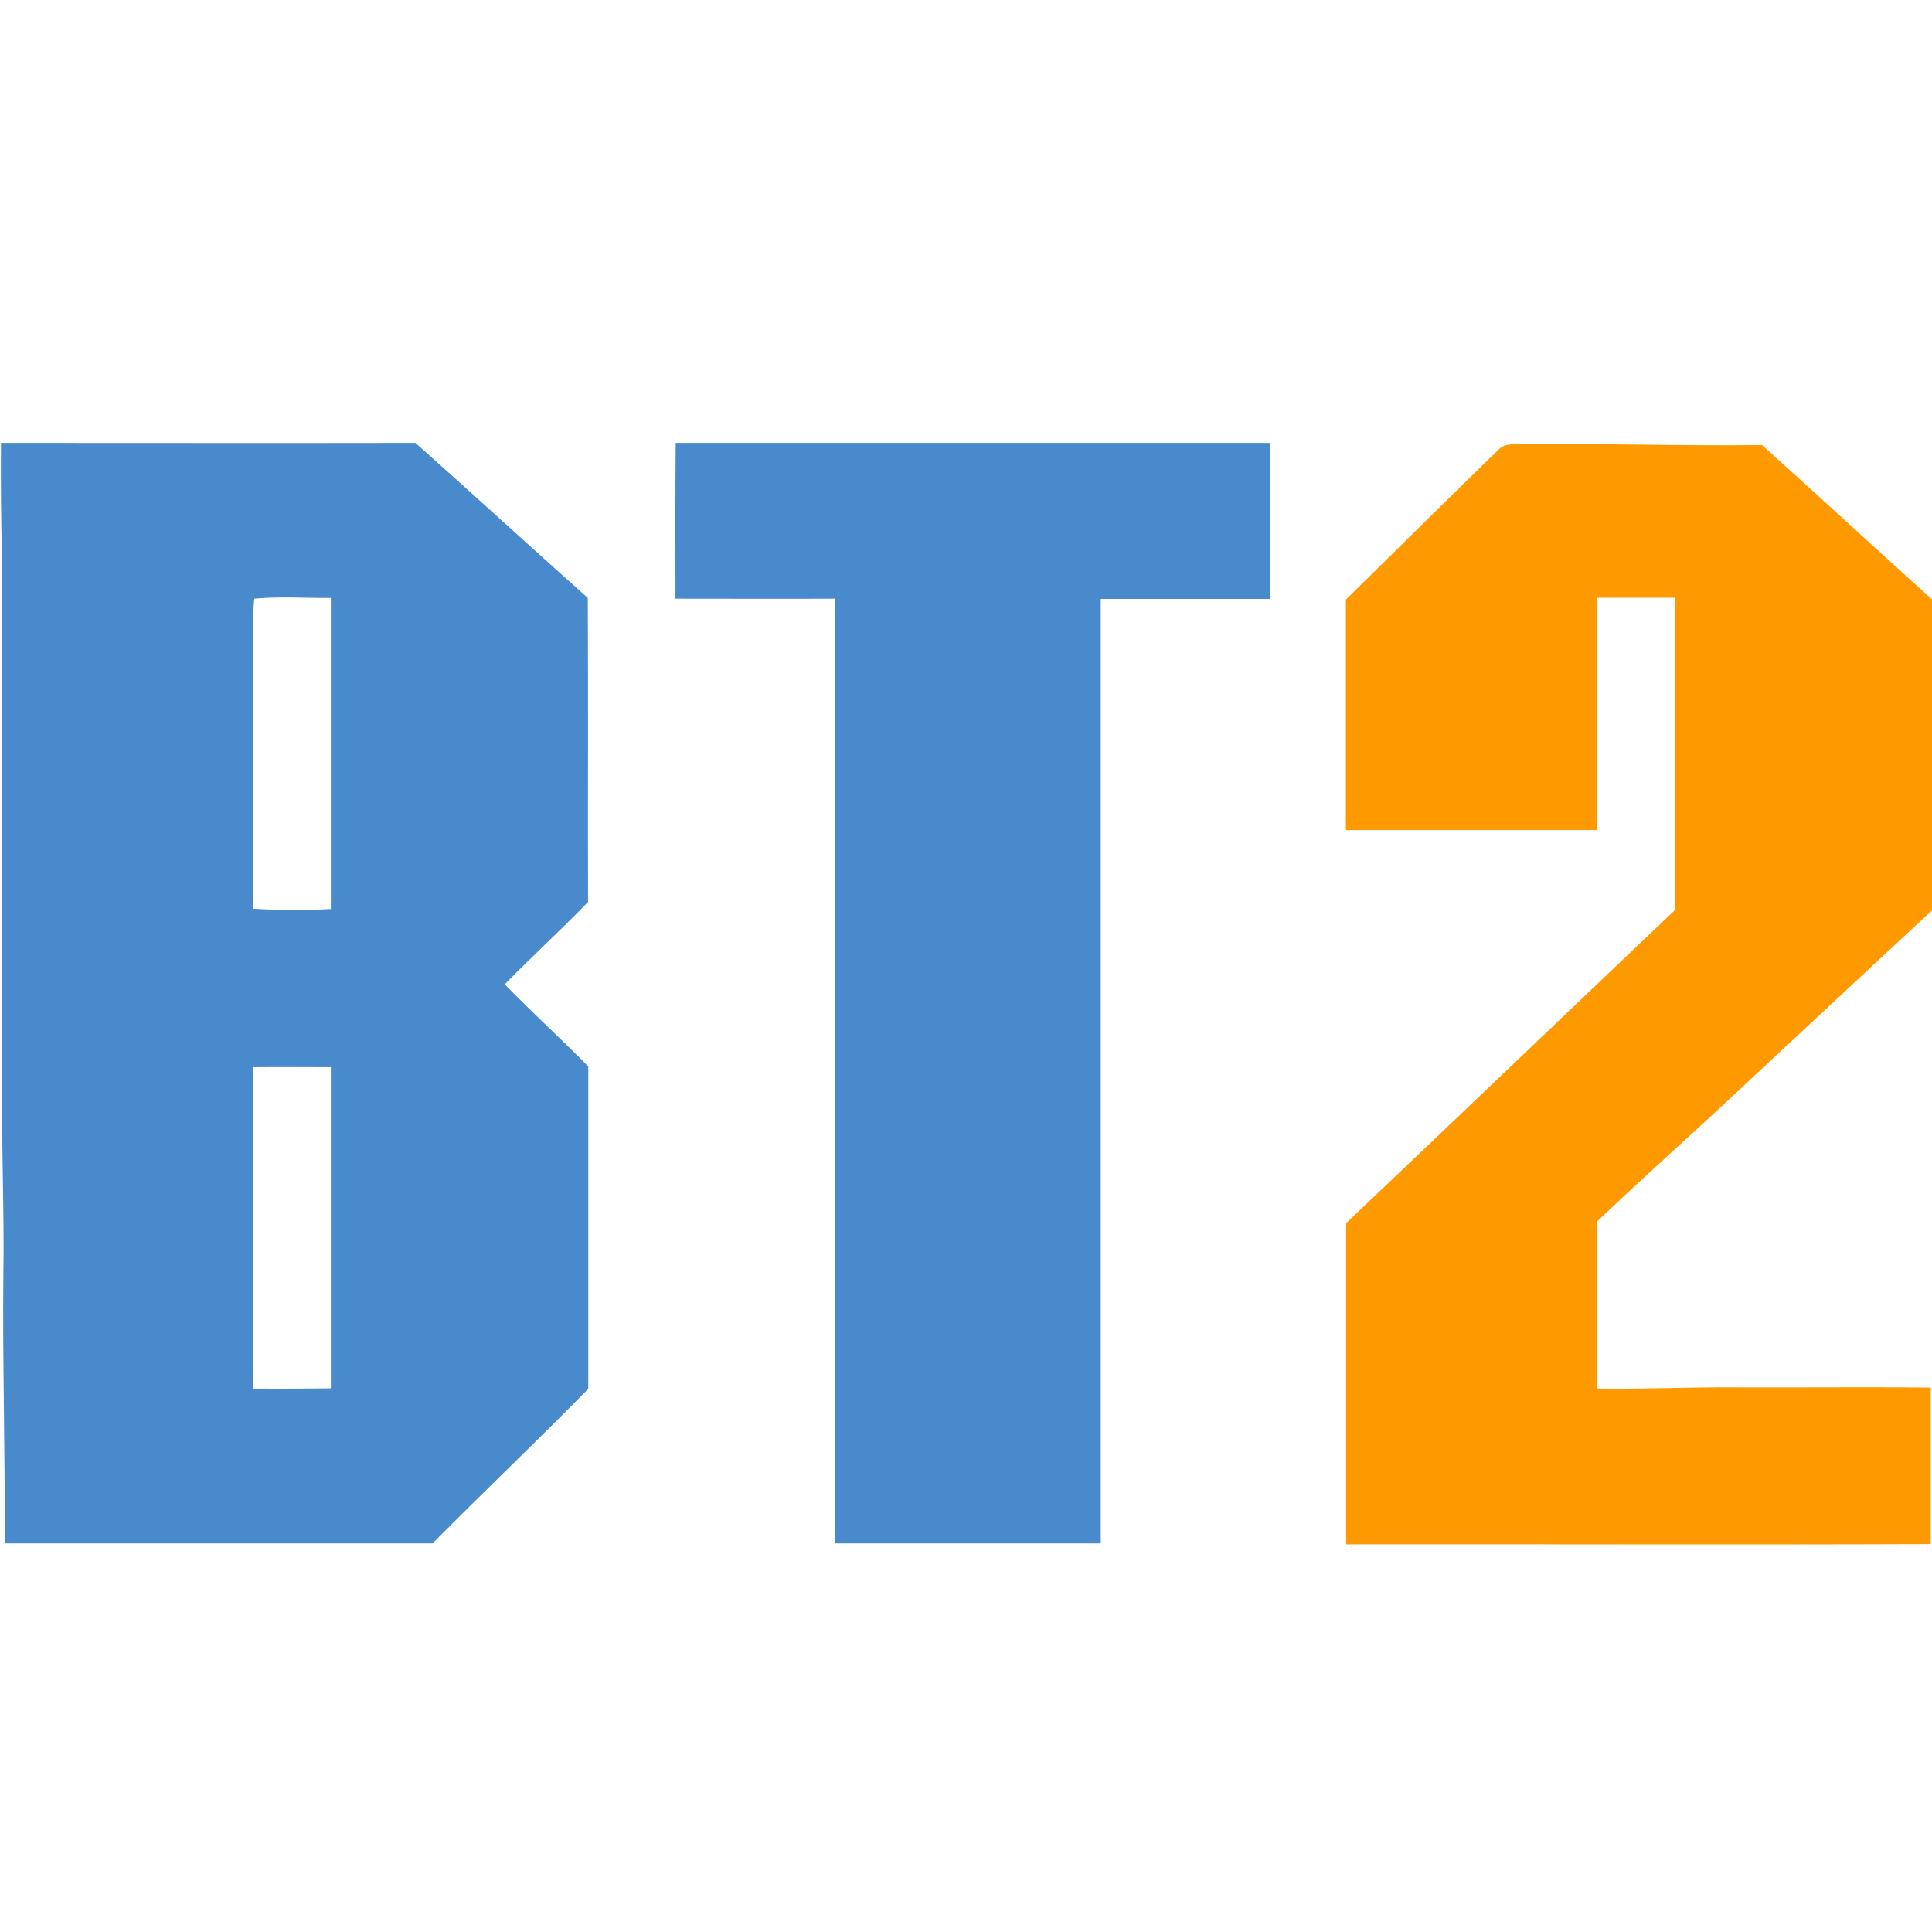
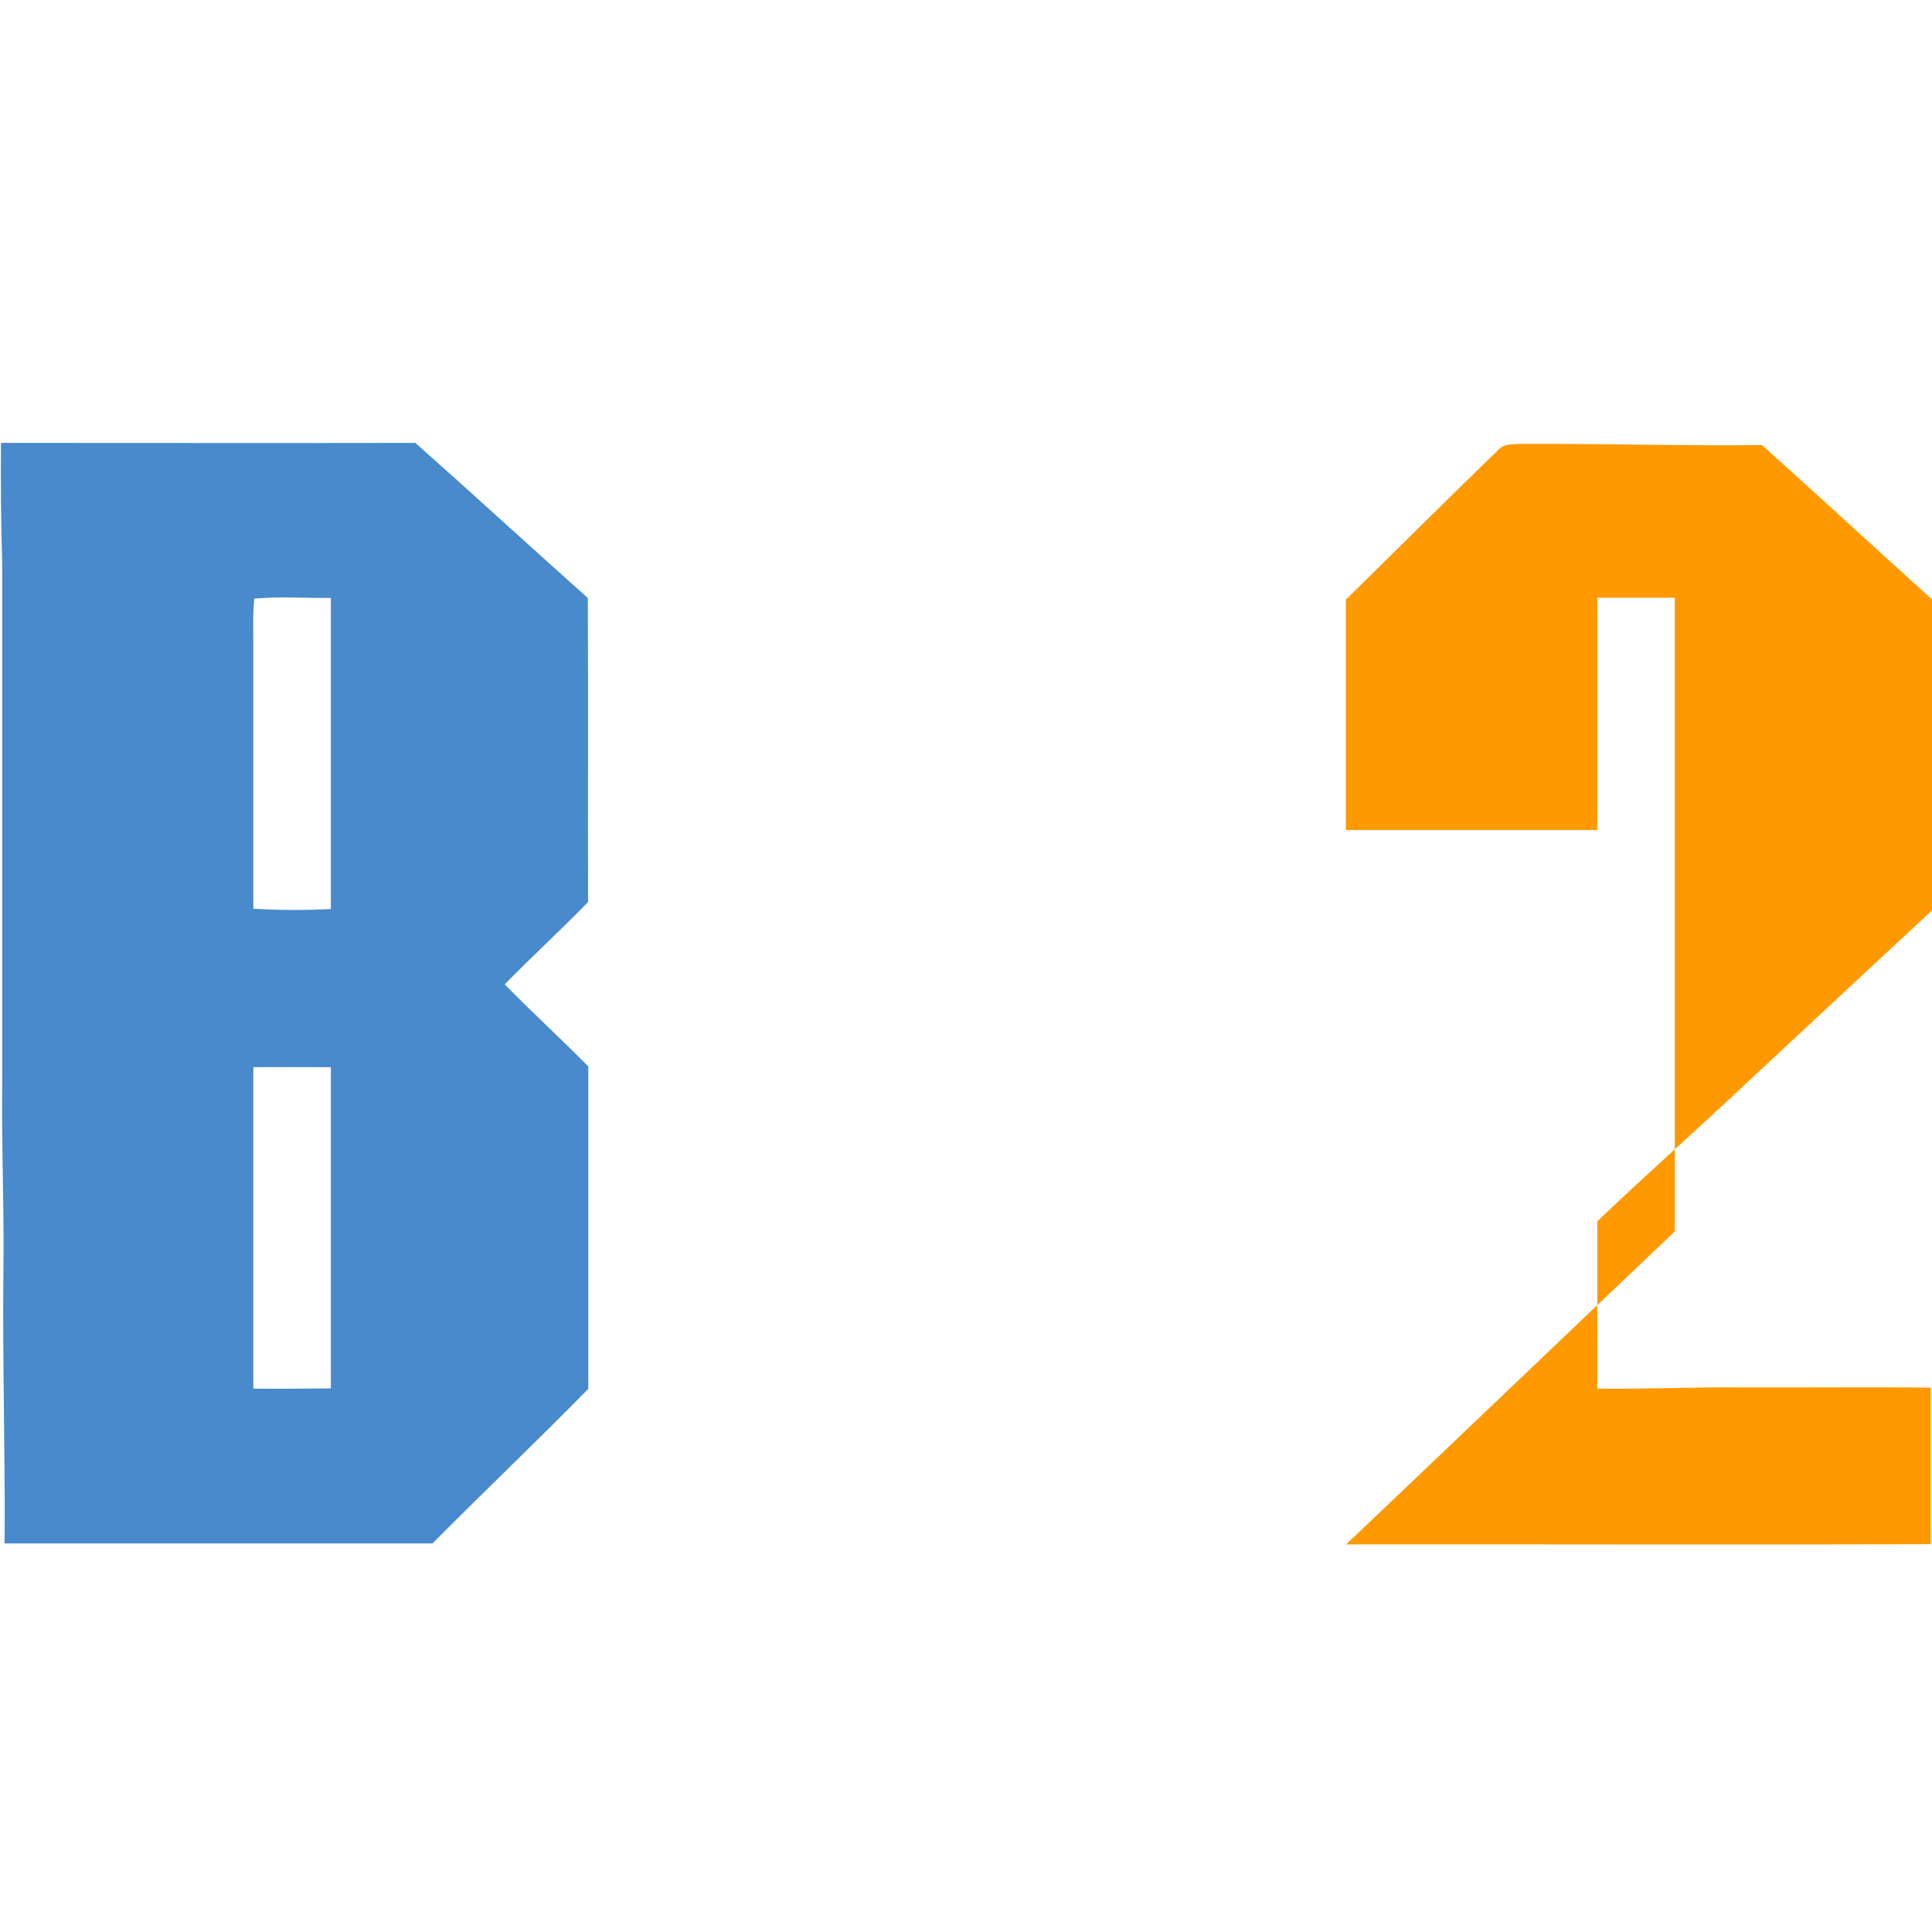
<svg xmlns="http://www.w3.org/2000/svg" version="1.1" x="0px" y="0px" viewBox="0 0 80 80" style="enable-background:new 0 0 80 80;" xml:space="preserve">
  <style type="text/css">
	.st0{fill-rule:evenodd;clip-rule:evenodd;fill:#FD5827;}
	.st1{fill-rule:evenodd;clip-rule:evenodd;fill:#0D3B55;}
	.st2{fill:#182E55;fill-opacity:0.996;}
	.st3{fill:#FADA79;}
	.st4{fill:#FBB215;}
	.st5{fill:#FEC50D;}
	.st6{fill:#FBB216;}
	.st7{fill:#FDE5A2;}
	.st8{fill:#FEC40C;}
	.st9{fill:#FDE5A3;}
	.st10{fill:#FBB315;}
	.st11{fill:#FCDC7A;}
	.st12{fill:#FEC50C;}
	.st13{fill:#069BE8;}
	.st14{fill:#FFFFFF;}
	.st15{fill:#9A0C0C;}
	.st16{fill:#00269A;}
	.st17{fill-rule:evenodd;clip-rule:evenodd;}
	.st18{fill-rule:evenodd;clip-rule:evenodd;fill:#FFFFFF;}
	.st19{fill:#4777BB;}
	.st20{fill:#E4032F;}
	.st21{fill:url(#SVGID_1_);}
	.st22{fill:url(#SVGID_00000132804769079429039510000007856144035567282569_);}
	.st23{fill:url(#SVGID_00000034809274496435494960000002460447272747978157_);}
	.st24{fill:#E10725;}
	.st25{fill:url(#SVGID_00000002380544984337558450000018147311761203832990_);}
	.st26{fill:url(#SVGID_00000093170359158174666870000002130480857379142044_);}
	.st27{fill:url(#SVGID_00000106827985443035555870000000327046536099851926_);}
	.st28{fill:url(#SVGID_00000015322969890027943540000005601832237702662062_);}
	.st29{fill:none;}
	.st30{fill:#606060;}
	.st31{fill:#666666;}
	.st32{fill:url(#SVGID_00000167387654008208460180000005688132534469665928_);}
	.st33{fill:url(#SVGID_00000141454806355880632170000001493274291652757645_);}
	.st34{fill:url(#SVGID_00000025436473298609450170000003695504681031985295_);}
	.st35{fill:url(#SVGID_00000044153857266868600790000014016344582260306048_);}
	.st36{fill:url(#SVGID_00000119096435199214032910000015751511913227483814_);}
	.st37{fill:url(#SVGID_00000070111005858956798410000007949161654357668799_);}
	.st38{fill:url(#SVGID_00000155113328698699627550000016584397207193661616_);}
	.st39{fill:#3C3C3B;}
	.st40{fill:#EF7D0F;}
	.st41{fill-rule:evenodd;clip-rule:evenodd;fill:#F05B24;}
	.st42{fill:#F4831F;}
	.st43{fill:#FB0200;}
	.st44{fill:#0500F4;}
	.st45{fill:#257C6E;}
	.st46{fill:#005648;}
	.st47{fill:#007E6E;}
	.st48{fill:#5BCEAA;}
	.st49{fill:url(#SVGID_00000013911047102047777200000001103022810512699270_);}
	.st50{fill:url(#SVGID_00000075880969158071312220000008601263786160462478_);}
	.st51{fill:url(#SVGID_00000054255211319775286550000008895663686759132311_);}
	.st52{fill:#58D9B5;}
	.st53{fill:url(#SVGID_00000061458204744224747010000017746507735123616661_);}
	.st54{fill:url(#SVGID_00000089543664542262136470000009585498178962339990_);}
	.st55{fill:url(#SVGID_00000102536525158351899770000014011544749751939206_);}
	.st56{fill:url(#SVGID_00000171689987147399685100000010226679796877758090_);}
	.st57{fill:url(#SVGID_00000028285559435066131550000001368089835739915907_);}
	.st58{fill:#010101;}
	.st59{fill:#3E95A0;}
	.st60{fill:#B6CD3A;}
	.st61{fill:#F8A600;}
	.st62{fill:#E6E6E6;}
	.st63{fill:#F90228;}
	.st64{fill:url(#SVGID_00000072960145294832478230000013194739962373868952_);}
	.st65{fill:#C00000;}
	.st66{fill:#B11219;}
	.st67{fill:#FD3C3D;}
	.st68{fill:url(#SVGID_00000160873530451377319340000000615276542508443300_);}
	.st69{fill:url(#SVGID_00000044147453219575042050000017722469825783845042_);}
	.st70{fill:#6B037E;}
	.st71{fill:#370A0C;}
	.st72{fill:#FE0000;}
	.st73{fill:#808080;}
	.st74{fill:#0F6BB5;}
	.st75{fill:#6B6B6B;}
	.st76{fill:url(#SVGID_00000075849900878193068500000008679524574552865433_);}
	.st77{fill:#EC1C24;}
	.st78{fill:#D60100;}
	.st79{fill:#BE8204;}
	.st80{fill:#FECA08;}
	.st81{fill:url(#SVGID_00000026124563239090514690000012649283733675432855_);}
	.st82{fill:#272425;}
	.st83{fill:url(#SVGID_00000180355600722374905420000008781595502078862760_);}
	.st84{fill:#9E9FA1;}
	.st85{fill:#F93200;}
	.st86{fill:#F9C203;}
	.st87{fill:#D2D6D0;}
	.st88{fill:#243171;}
	.st89{fill:#EE412C;}
	.st90{fill:#F30100;}
	.st91{fill:#151515;}
	.st92{fill:#FAFAFA;}
	.st93{fill:#7CD6FB;}
	.st94{fill:#024B9C;}
	.st95{fill:#FF0036;}
	.st96{fill-rule:evenodd;clip-rule:evenodd;fill:#6B6B6B;}
	.st97{fill-rule:evenodd;clip-rule:evenodd;fill:#FF0722;}
	.st98{fill:#F8D106;}
	.st99{fill:#222522;}
	.st100{fill:url(#SVGID_00000168086748942583834900000006982041418345946267_);}
	.st101{fill:url(#SVGID_00000135684570196774995820000006210293250754410414_);}
	.st102{fill:#00568D;}
	.st103{fill:url(#SVGID_00000142168302752226148480000002914421352238957732_);}
	.st104{fill:#E09E00;}
	.st105{fill:none;stroke:#000000;stroke-width:8;stroke-linecap:square;stroke-miterlimit:10;}
	.st106{fill:#2F1ED1;}
	.st107{fill:#3EB177;}
	.st108{fill:#E50A7D;}
	.st109{fill:url(#SVGID_00000056401090060869288450000010361435751740261259_);}
	.st110{fill:#AEAFB1;}
	.st111{fill:#E42314;}
	.st112{fill-rule:evenodd;clip-rule:evenodd;fill:#F29201;}
	.st113{fill:#FF9F00;}
	.st114{fill-rule:evenodd;clip-rule:evenodd;fill:#E6471F;}
	.st115{fill-rule:evenodd;clip-rule:evenodd;fill:url(#SVGID_00000023243699990780704670000006233102387149231292_);}
	.st116{fill:#BE0000;}
	.st117{fill:#161F49;}
	.st118{fill-rule:evenodd;clip-rule:evenodd;fill:#002E5B;}
	.st119{fill:#FDE428;}
	.st120{fill:url(#SVGID_00000079481351111326989130000013111301683801595313_);}
	.st121{clip-path:url(#SVGID_00000052806958518988864440000004883782522319274424_);}
	.st122{fill:#CA3332;}
	.st123{fill:#C93332;}
	.st124{fill:#C93231;}
	.st125{fill:#C73231;}
	.st126{fill:#C73130;}
	.st127{fill:#C63030;}
	.st128{fill:#C63130;}
	.st129{fill:#C5302F;}
	.st130{fill:#C42E2E;}
	.st131{fill:#C32E2E;}
	.st132{fill:#C22F2E;}
	.st133{fill:#C02E2D;}
	.st134{fill:#BF2E2C;}
	.st135{fill:#BE2E2C;}
	.st136{fill:#BD2E2C;}
	.st137{fill:#BD2D2B;}
	.st138{fill:#BD2E2B;}
	.st139{fill:#BC2E2B;}
	.st140{fill:#BA2C2A;}
	.st141{fill:#B92D2A;}
	.st142{fill:#B82C29;}
	.st143{fill:#B72B28;}
	.st144{fill:#B62B28;}
	.st145{fill:#B52927;}
	.st146{fill:#B42927;}
	.st147{fill:#B32827;}
	.st148{fill:#B22826;}
	.st149{fill:#B12826;}
	.st150{fill:#B02626;}
	.st151{fill:#AF2625;}
	.st152{fill:#AE2525;}
	.st153{fill:#AD2425;}
	.st154{fill:#AC2324;}
	.st155{fill:#AB2223;}
	.st156{fill:#AA2123;}
	.st157{fill:#CC3533;}
	.st158{fill:#CB3533;}
	.st159{fill:#CB3332;}
	.st160{fill:#A82123;}
	.st161{fill:#A62123;}
	.st162{fill:#A62122;}
	.st163{fill:#A51E22;}
	.st164{fill:#A31E22;}
	.st165{fill:#A11E21;}
	.st166{fill:#A02021;}
	.st167{fill:#9E1D21;}
	.st168{fill:#9D1D21;}
	.st169{fill:#9B1C20;}
	.st170{fill:#9A1C20;}
	.st171{fill:#9A1C1F;}
	.st172{fill:#971C1F;}
	.st173{fill:#971B1F;}
	.st174{fill:#951B1E;}
	.st175{fill:#941B1E;}
	.st176{fill:#921B1D;}
	.st177{fill:#921A1D;}
	.st178{fill:#8F1A1D;}
	.st179{fill:#8F1A1C;}
	.st180{fill:#8C191C;}
	.st181{fill:#8B181B;}
	.st182{fill:#8A181B;}
	.st183{fill:#88181A;}
	.st184{fill:#861719;}
	.st185{fill:#851719;}
	.st186{fill:#831618;}
	.st187{fill:#821618;}
	.st188{fill:#801517;}
	.st189{fill:#7F1417;}
	.st190{fill:#7D1416;}
	.st191{fill:#7C1315;}
	.st192{fill:#7A1315;}
	.st193{fill:#781214;}
	.st194{clip-path:url(#SVGID_00000121997722909043548340000003182082597846980489_);}
	.st195{clip-path:url(#SVGID_00000085210569989700621700000004623508647255108019_);}
	.st196{fill:#E1403B;}
	.st197{fill:#E1413B;}
	.st198{fill:#E0403A;}
	.st199{fill:#DF403A;}
	.st200{fill:#DF3F39;}
	.st201{fill:#DD3F39;}
	.st202{fill:#DD4039;}
	.st203{fill:#DC3F39;}
	.st204{fill:#DC3F38;}
	.st205{fill:#DA3E37;}
	.st206{fill:#DA3D38;}
	.st207{fill:#D93D36;}
	.st208{fill:#D93C37;}
	.st209{fill:#D73D35;}
	.st210{fill:#D63B36;}
	.st211{fill:#D53C35;}
	.st212{fill:#D43B35;}
	.st213{fill:#D33B34;}
	.st214{fill:#D23934;}
	.st215{fill:#D03933;}
	.st216{fill:#D03833;}
	.st217{fill:#CF3833;}
	.st218{fill:#CF3832;}
	.st219{fill:#CE3732;}
	.st220{fill:#CD3731;}
	.st221{fill:#CD3631;}
	.st222{fill:#CC3631;}
	.st223{fill:#CB3531;}
	.st224{fill:#CA3330;}
	.st225{fill:#C93330;}
	.st226{fill:#C83230;}
	.st227{fill:#C6332F;}
	.st228{fill:#C5322E;}
	.st229{fill:#C4332E;}
	.st230{fill:#C2322C;}
	.st231{fill:#C1322C;}
	.st232{fill:#C0312B;}
	.st233{fill:#BF312B;}
	.st234{fill:#BE302A;}
	.st235{fill:#BD312A;}
	.st236{fill:#BD3029;}
	.st237{fill:#BC2F29;}
	.st238{fill:#BA2F28;}
	.st239{fill:#B92D28;}
	.st240{fill:#B82E27;}
	.st241{fill:#B72D27;}
	.st242{fill:#B62D27;}
	.st243{fill:#B52C27;}
	.st244{fill:#B42B26;}
	.st245{fill:#B32B26;}
	.st246{fill:#B22A25;}
	.st247{fill:#B12A25;}
	.st248{fill:#B02924;}
	.st249{fill:#AF2724;}
	.st250{fill:#AE2624;}
	.st251{fill:#AD2524;}
	.st252{fill:#AC2524;}
	.st253{fill:#AB2424;}
	.st254{fill:#AA2323;}
	.st255{fill:#A92223;}
	.st256{fill:#A62223;}
	.st257{fill:#A62222;}
	.st258{fill:#A52022;}
	.st259{fill:#A32122;}
	.st260{fill:#A32022;}
	.st261{fill:#A12021;}
	.st262{fill:#A02121;}
	.st263{fill:#9E1F21;}
	.st264{fill:#9D1F21;}
	.st265{fill:#9B1F20;}
	.st266{fill:#9A1E20;}
	.st267{fill:#981C1F;}
	.st268{fill:#901A1D;}
	.st269{fill:#8D191C;}
	.st270{fill:#811517;}
	.st271{fill:#7E1416;}
	.st272{fill:#751113;}
	.st273{fill:#741113;}
	.st274{fill:#741112;}
	.st275{fill:#721011;}
	.st276{fill:#700F11;}
	.st277{fill:#6E0E10;}
	.st278{fill:#6D0E0F;}
	.st279{fill:#6B0D0E;}
	.st280{fill:#6A0E0D;}
	.st281{fill:#670F0D;}
	.st282{fill:#660E0D;}
	.st283{fill:#640E0E;}
	.st284{fill:url(#SVGID_00000128479621473216278780000008143362712286498740_);}
	.st285{fill:#CF433D;}
	.st286{clip-path:url(#SVGID_00000037660496608702952920000000433838453541133752_);}
	.st287{fill:url(#SVGID_00000116931003442341101730000014560472437245365178_);}
	.st288{fill:#B9D531;}
	.st289{fill:#49BFA1;}
	.st290{fill:#67C8CA;}
	.st291{fill:#90CA69;}
	.st292{fill:#E08BBB;}
	.st293{fill-rule:evenodd;clip-rule:evenodd;fill:#FEE379;}
	.st294{fill:none;stroke:#000000;stroke-linecap:round;stroke-linejoin:round;}
	.st295{fill-rule:evenodd;clip-rule:evenodd;fill:#F4282D;}
	.st296{fill:#FFFFFF;filter:url(#Adobe_OpacityMaskFilter);}
	.st297{mask:url(#a_00000054263571235193931200000009699693076970405785_);}
	.st298{fill:#FF0000;}
	.st299{fill-rule:evenodd;clip-rule:evenodd;fill:#651153;}
	.st300{fill:#6C2186;}
	.st301{fill-rule:evenodd;clip-rule:evenodd;fill:#395368;}
	.st302{fill:#26214D;}
	.st303{fill:url(#SVGID_00000029016748983058472990000012518205703531819164_);}
	.st304{fill:url(#SVGID_00000054975025778981720940000000801330090493711252_);}
	.st305{fill:url(#SVGID_00000057141412391954816550000005270547664171082400_);}
	.st306{fill:url(#SVGID_00000046299790523133987110000006140342244907261334_);}
	.st307{fill:url(#SVGID_00000027572149100290192390000018186803562935877034_);}
	.st308{fill:url(#SVGID_00000121986722027962092760000002648658041669591479_);}
	.st309{fill:url(#SVGID_00000067955752780355964440000010308337330477642635_);}
	.st310{fill:url(#SVGID_00000160183436208250963080000015163508953511013563_);}
	.st311{fill:url(#SVGID_00000166638195280237086110000002727370249061091731_);}
	.st312{fill:url(#SVGID_00000100361726290292914840000014550126364316676543_);}
	.st313{fill:url(#SVGID_00000174565950169379153980000018274715867338775941_);}
	.st314{fill:#999999;}
	.st315{fill:url(#SVGID_00000002346845161413444130000013078848767506968738_);}
	.st316{fill:url(#SVGID_00000134213411215001634550000010613475446148171150_);stroke:#6F6F6E;stroke-width:0.682;}
	.st317{fill:url(#SVGID_00000040572109312615987520000012122040145248626058_);}
	.st318{fill:url(#SVGID_00000065067646234783097060000006505042593997938346_);}
	.st319{opacity:0.73;fill:url(#SVGID_00000051342617143505941040000000282230602318813107_);enable-background:new    ;}
	.st320{opacity:0.65;fill:url(#SVGID_00000042736310585757598080000016181886852866909367_);enable-background:new    ;}
	.st321{fill:#0486D1;}
	.st322{fill:#810F26;}
	.st323{fill:url(#SVGID_00000176031157350579836960000010667574015816685463_);}
	.st324{fill:url(#SVGID_00000180339149641248766510000006972277688971100036_);}
	.st325{fill:url(#SVGID_00000142148048955049779220000008677225618718979253_);}
	.st326{fill:url(#SVGID_00000016791767269141687330000011746270572245215412_);}
	.st327{fill-rule:evenodd;clip-rule:evenodd;fill:url(#SVGID_00000114067313862975488020000014065247829283038862_);}
	.st328{fill-rule:evenodd;clip-rule:evenodd;fill:url(#SVGID_00000182523546611168092570000005100156956997858959_);}
	.st329{fill-rule:evenodd;clip-rule:evenodd;fill:url(#SVGID_00000026122022998402101990000003238786811117658276_);}
	.st330{fill:url(#SVGID_00000037676306864387375890000014391826889813037975_);}
	.st331{fill:#488ACB;}
	.st332{fill:#FF9900;}
	.st333{fill:#0000A3;}
	.st334{fill:#ED3024;}
	.st335{fill:#1F1F1E;}
	.st336{fill:#E50A7E;}
	.st337{fill:url(#SVGID_00000052812864542755751320000017603595491554378635_);}
	.st338{fill:url(#SVGID_00000116932306097352189070000018100904798825163904_);}
	.st339{fill:url(#SVGID_00000157988177073914845760000015772979406689034647_);}
	.st340{fill:url(#SVGID_00000036217295562868362540000016657805417640428192_);}
	.st341{fill:url(#SVGID_00000040575666272537238030000002941808620752039827_);}
	.st342{fill:#26252F;}
	.st343{fill-rule:evenodd;clip-rule:evenodd;fill:#009344;}
	.st344{fill-rule:evenodd;clip-rule:evenodd;fill:#929497;}
	.st345{fill:#F9B300;}
	.st346{fill-rule:evenodd;clip-rule:evenodd;fill:#C63539;}
	.st347{fill-rule:evenodd;clip-rule:evenodd;fill:#2E3192;}
	.st348{fill:#BA1218;}
	.st349{fill-rule:evenodd;clip-rule:evenodd;fill:#4B4B4D;}
	.st350{fill-rule:evenodd;clip-rule:evenodd;fill:#373435;}
	.st351{fill-rule:evenodd;clip-rule:evenodd;fill:#376CB3;}
	.st352{fill-rule:evenodd;clip-rule:evenodd;fill:#00AFEF;}
	.st353{filter:url(#Adobe_OpacityMaskFilter_00000130623991516444712040000008631344344999283360_);}
	.st354{mask:url(#b_00000058549764505950458390000001335101179788940939_);fill-rule:evenodd;clip-rule:evenodd;}
	.st355{filter:url(#Adobe_OpacityMaskFilter_00000112593645127518755890000015997159042594038719_);}
	.st356{mask:url(#d_00000183938529427165843060000017021898288389182623_);fill-rule:evenodd;clip-rule:evenodd;}
	.st357{fill-rule:evenodd;clip-rule:evenodd;fill:#334C90;}
	.st358{fill:#FFD700;}
	.st359{fill:#159934;}
	.st360{fill:#292879;}
	.st361{fill:#D51A20;}
	.st362{fill:#18161C;}
	.st363{fill:url(#SVGID_00000060008240640167439690000015270543738882728334_);}
	.st364{fill:url(#SVGID_00000171693373383452621330000015626435404179008190_);}
	.st365{fill:#BBCC8F;}
	.st366{fill:#E3EAC6;}
	.st367{fill:#BADEF1;}
	.st368{fill:#E0F0FA;}
	.st369{fill:url(#SVGID_00000173162117751443620460000001164852292826655398_);}
	.st370{fill:url(#SVGID_00000104685128116115725710000018293115678068119975_);}
	.st371{fill:#FFA700;}
	.st372{fill:#2C3689;}
	.st373{fill-rule:evenodd;clip-rule:evenodd;fill:#E23535;}
	.st374{fill-rule:evenodd;clip-rule:evenodd;fill:#FFFF00;}
	.st375{opacity:0.2;fill-rule:evenodd;clip-rule:evenodd;fill:#FFFFFF;enable-background:new    ;}
	.st376{fill:#2B2A29;}
	.st377{fill:#40B0E5;}
	.st378{fill-rule:evenodd;clip-rule:evenodd;fill:#FFC927;}
	.st379{fill:#FF002A;}
	.st380{fill-rule:evenodd;clip-rule:evenodd;fill:#E6642B;}
	.st381{fill:#E62727;}
	.st382{fill:#54E024;}
	.st383{fill:#737373;}
	.st384{fill:#FCAF1C;}
	.st385{fill:#898989;}
	.st386{fill:#FFFFFF;filter:url(#Adobe_OpacityMaskFilter_00000098187262477852136630000006587065417805637004_);}
	.st387{mask:url(#a_00000133508682530657749460000016841485482049933961_);}
	.st388{fill-rule:evenodd;clip-rule:evenodd;fill:#5BF495;}
	.st389{fill:#FFFC00;}
	.st390{fill:#FF7800;}
	.st391{fill:#1A1719;}
	.st392{fill:url(#SVGID_00000072995316795863671940000016024205505437849257_);}
	.st393{fill:url(#SVGID_00000162350001125238703400000015086410354245632947_);}
	.st394{fill-rule:evenodd;clip-rule:evenodd;fill:#F79520;}
</style>
  <g id="lucky">
</g>
  <g id="goldenhero">
</g>
  <g id="caleta">
</g>
  <g id="gamebeat">
</g>
  <g id="onetouch">
</g>
  <g id="hollegames">
</g>
  <g id="oryx">
</g>
  <g id="smartsoft">
</g>
  <g id="arcadem">
</g>
  <g id="gamzix">
</g>
  <g id="candlebets">
</g>
  <g id="goldenrock">
</g>
  <g id="zillion">
</g>
  <g id="retrogaming">
</g>
  <g id="spribe">
</g>
  <g id="provısıongaming">
</g>
  <g id="greenjade">
</g>
  <g id="mancala">
</g>
  <g id="pipa">
</g>
  <g id="reellifegames">
</g>
  <g id="kagaming">
</g>
  <g id="hotrisegames">
</g>
  <g id="gclub">
</g>
  <g id="gaminator">
</g>
  <g id="fastgames">
</g>
  <g id="espressogames">
</g>
  <g id="crazytooth">
</g>
  <g id="conceptgaming">
</g>
  <g id="casinotechnology">
</g>
  <g id="bulletproof">
</g>
  <g id="cq9">
</g>
  <g id="boominggames">
</g>
  <g id="bomba">
</g>
  <g id="blueprint">
</g>
  <g id="betixon">
</g>
  <g id="beefeegaming">
</g>
  <g id="bbgames">
</g>
  <g id="bangbanggames">
</g>
  <g id="baddingo">
</g>
  <g id="avatarux">
</g>
  <g id="aristocrat">
</g>
  <g id="apex">
</g>
  <g id="Red_Rake_Gaming">
</g>
  <g id="Racbat">
</g>
  <g id="PreGame">
</g>
  <g id="Novomatic">
</g>
  <g id="Noble">
</g>
  <g id="Netgame">
</g>
  <g id="MicroGaming">
</g>
  <g id="MacawGaming">
</g>
  <g id="EGT">
</g>
  <g id="Quickfire">
</g>
  <g id="ThunderKick">
</g>
  <g id="Swintt">
</g>
  <g id="Spinomena">
</g>
  <g id="Spearhead">
</g>
  <g id="Hacksaw">
</g>
  <g id="Playtech">
</g>
  <g id="Platipus">
</g>
  <g id="Petersons">
</g>
  <g id="OnlyPlay">
</g>
  <g id="Nucleus">
</g>
  <g id="Northernlights">
</g>
  <g id="Merkur">
</g>
  <g id="Live_Slots">
</g>
  <g id="leander">
</g>
  <g id="kalamba">
</g>
  <g id="Jaderabbit">
</g>
  <g id="İrondogstudio">
</g>
  <g id="ELK">
</g>
  <g id="Boomerang">
</g>
  <g id="Habanero">
</g>
  <g id="Givme">
</g>
  <g id="Gamomat">
</g>
  <g id="Gamevy">
</g>
  <g id="Game_Art">
</g>
  <g id="Felix_Gaming">
</g>
  <g id="Fazi">
</g>
  <g id="endorphina">
</g>
  <g id="Big_Time_gaming">
</g>
  <g id="Bet_2_Tech">
    <g>
-       <path class="st331" d="M27.98,18.34c8.2,0,16.4,0,24.6,0v6.46h-7c0,13.04,0,26.07,0,39.11h-11c-0.01-13.04,0.01-26.08-0.01-39.12    c-2.2,0.01-4.4,0-6.6,0C27.97,22.65,27.96,20.5,27.98,18.34z" />
-       <path class="st332" d="M62.93,18.38c3.34-0.02,6.68,0.09,10.03,0.05c2.36,2.12,4.69,4.27,7.04,6.39v12.88    c-2.55,2.36-5.08,4.73-7.62,7.09c-2.06,1.95-4.19,3.82-6.24,5.78c0,2.31,0,4.62,0,6.93c1.96,0.03,3.91-0.07,5.87-0.05    c2.65,0.01,5.29-0.02,7.94,0.01c0,2.16,0,4.32,0,6.48c-8.07,0.03-16.14,0-24.21,0.01v-13.3c4.54-4.31,9.07-8.65,13.61-12.96V24.75    h-3.21v9.62H55.73v-9.54c2.1-2.06,4.18-4.14,6.29-6.18C62.28,18.36,62.57,18.41,62.93,18.38L62.93,18.38z" />
+       <path class="st332" d="M62.93,18.38c3.34-0.02,6.68,0.09,10.03,0.05c2.36,2.12,4.69,4.27,7.04,6.39v12.88    c-2.55,2.36-5.08,4.73-7.62,7.09c-2.06,1.95-4.19,3.82-6.24,5.78c0,2.31,0,4.62,0,6.93c1.96,0.03,3.91-0.07,5.87-0.05    c2.65,0.01,5.29-0.02,7.94,0.01c0,2.16,0,4.32,0,6.48c-8.07,0.03-16.14,0-24.21,0.01c4.54-4.31,9.07-8.65,13.61-12.96V24.75    h-3.21v9.62H55.73v-9.54c2.1-2.06,4.18-4.14,6.29-6.18C62.28,18.36,62.57,18.41,62.93,18.38L62.93,18.38z" />
      <path class="st331" d="M20.9,40.76c1.13-1.16,2.33-2.25,3.45-3.41c-0.01-4.2,0.01-8.39-0.01-12.59c-2.39-2.13-4.75-4.3-7.14-6.42    c-5.72,0.01-11.44,0-17.16,0c-0.01,1.66,0,3.32,0.05,4.98v21.7c-0.03,2.57,0.09,5.13,0.05,7.69c-0.04,3.73,0.08,7.46,0.05,11.2    c5.91,0,11.81,0,17.72,0c2.13-2.15,4.32-4.23,6.45-6.4c0-4.45,0-8.9,0-13.35C23.23,43.01,22.03,41.92,20.9,40.76z M10.53,24.79    c1.05-0.1,2.12-0.02,3.17-0.03v12.88c-1.08,0.06-2.13,0.05-3.21-0.01c0-3.52,0-7.04,0-10.55C10.5,26.32,10.45,25.54,10.53,24.79z     M13.7,57.49c-1.07,0.01-2.14,0.02-3.21,0.01V44.19c1.07-0.01,2.14,0,3.21,0C13.7,48.62,13.7,53.06,13.7,57.49z" />
    </g>
  </g>
  <g id="Amatic">
</g>
  <g id="Ainsworth">
</g>
  <g id="_x37_Mojos">
</g>
  <g id="_x34__The_Player">
</g>
  <g id="_x31_X2">
</g>
  <g id="_x31__Spin4win">
</g>
  <g id="Red_tiger_gaming">
</g>
  <g id="truelab_00000057141319875766918100000008775622155737495703_">
</g>
  <g id="Spadegaming">
</g>
  <g id="Mr_Slotty">
</g>
  <g id="Mascot_Gaming">
</g>
  <g id="Igrosoft">
</g>
  <g id="Ganapati">
</g>
  <g id="Fugaso">
</g>
  <g id="Edict">
</g>
  <g id="TomHorn">
</g>
  <g id="Belatra">
</g>
  <g id="Wazdan">
</g>
  <g id="BetSoft">
</g>
  <g id="EvoPlay">
</g>
  <g id="Booming_Games">
</g>
  <g id="BGaming">
</g>
  <g id="Reevo">
</g>
  <g id="Playson">
</g>
  <g id="Yggdrasil">
</g>
  <g id="PlaynGo">
</g>
  <g id="NetEnt">
</g>
  <g id="ISoftBet">
</g>
  <g id="Booongo">
</g>
  <g id="No_Limit_City">
</g>
  <g id="Quickspin">
</g>
  <g id="relax_gaming">
</g>
  <g id="pushgaming">
</g>
  <g id="pragmatic">
</g>
</svg>